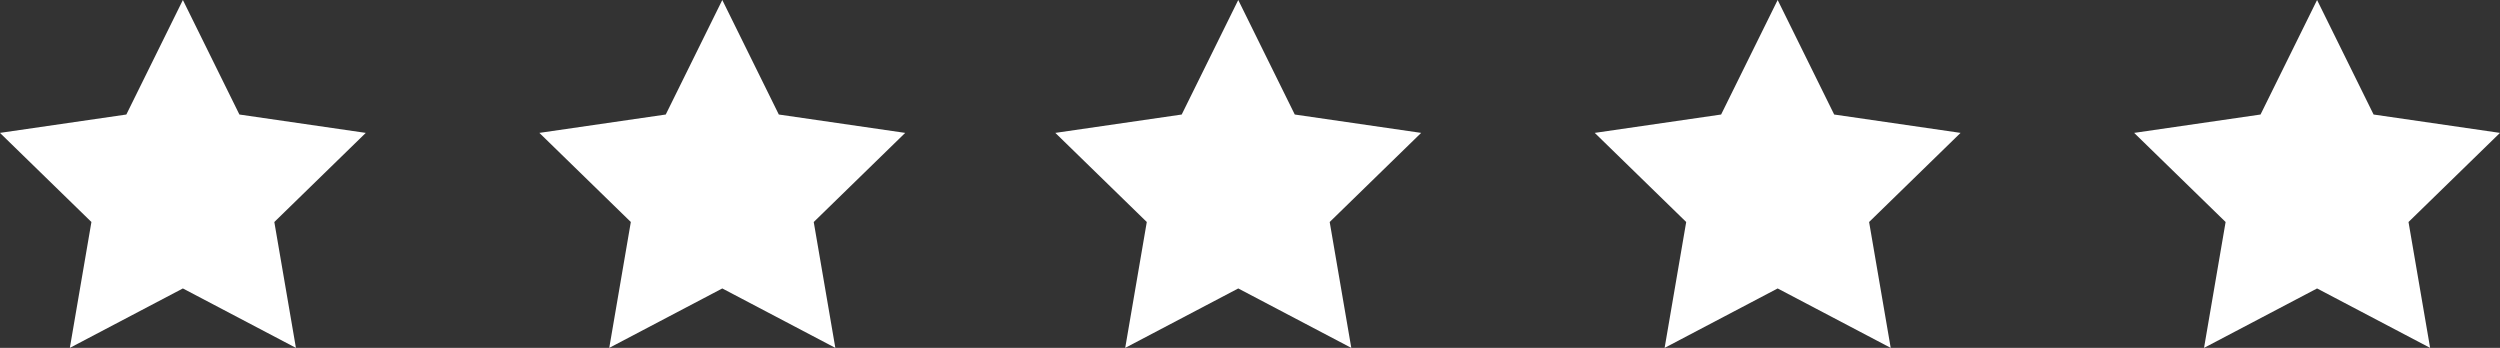
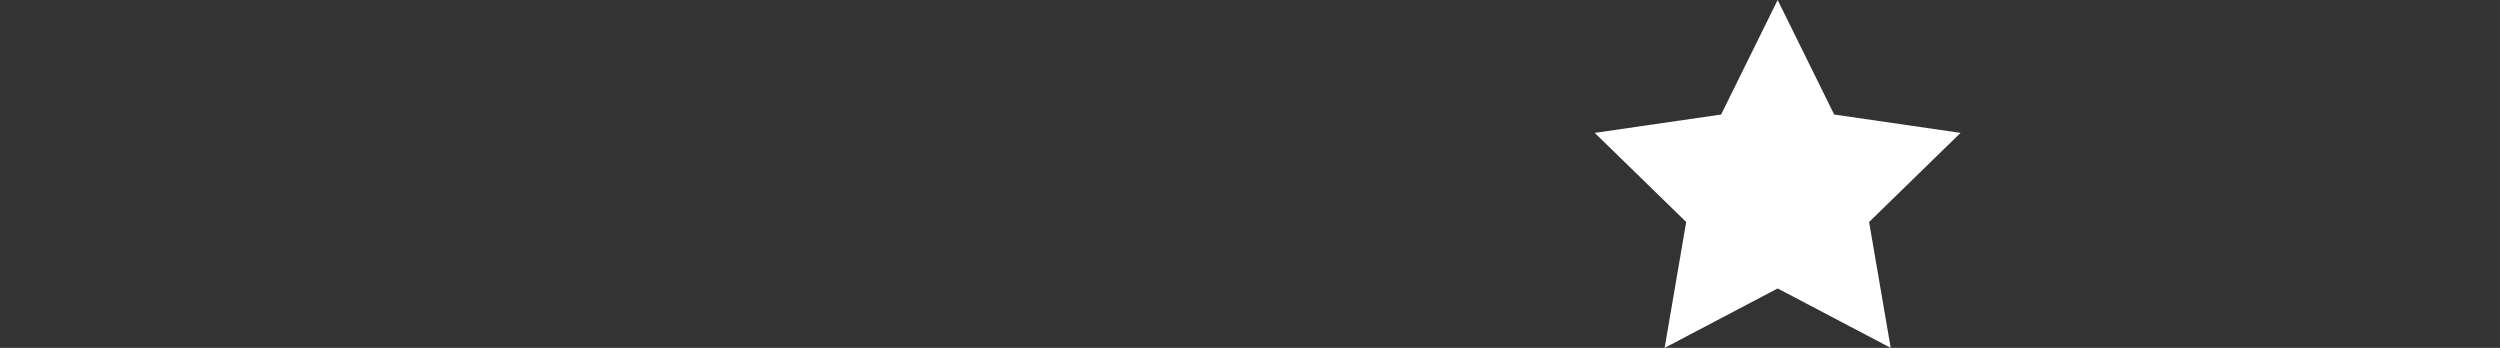
<svg xmlns="http://www.w3.org/2000/svg" width="106.598" height="14.834" viewBox="0 0 106.598 14.834">
  <rect x="0" y="0" width="106.598" height="14.834" fill="#333333" stroke="none" />
  <g id="Group_1602" data-name="Group 1602" transform="translate(0)">
-     <path id="Path_916" data-name="Path 916" d="M1218.106,820.719l2.41,4.883,5.389.783-3.9,3.8.921,5.367-4.82-2.534-4.82,2.534.92-5.367-3.9-3.8,5.389-.783Z" transform="translate(-1210.308 -820.719)" fill="#fff" />
-     <path id="Path_917" data-name="Path 917" d="M1218.106,820.719l2.41,4.883,5.389.783-3.9,3.8.921,5.367-4.82-2.534-4.82,2.534.92-5.367-3.9-3.8,5.389-.783Z" transform="translate(-1187.308 -820.719)" fill="#fff" />
-     <path id="Path_918" data-name="Path 918" d="M1218.106,820.719l2.41,4.883,5.389.783-3.9,3.8.921,5.367-4.82-2.534-4.82,2.534.92-5.367-3.9-3.8,5.389-.783Z" transform="translate(-1165.308 -820.719)" fill="#fff" />
    <path id="Path_919" data-name="Path 919" d="M1218.106,820.719l2.41,4.883,5.389.783-3.9,3.8.921,5.367-4.82-2.534-4.82,2.534.92-5.367-3.9-3.8,5.389-.783Z" transform="translate(-1142.308 -820.719)" fill="#fff" />
-     <path id="Path_920" data-name="Path 920" d="M1218.106,820.719l2.41,4.883,5.389.783-3.9,3.8.921,5.367-4.82-2.534-4.82,2.534.92-5.367-3.9-3.8,5.389-.783Z" transform="translate(-1119.308 -820.719)" fill="#fff" />
  </g>
</svg>